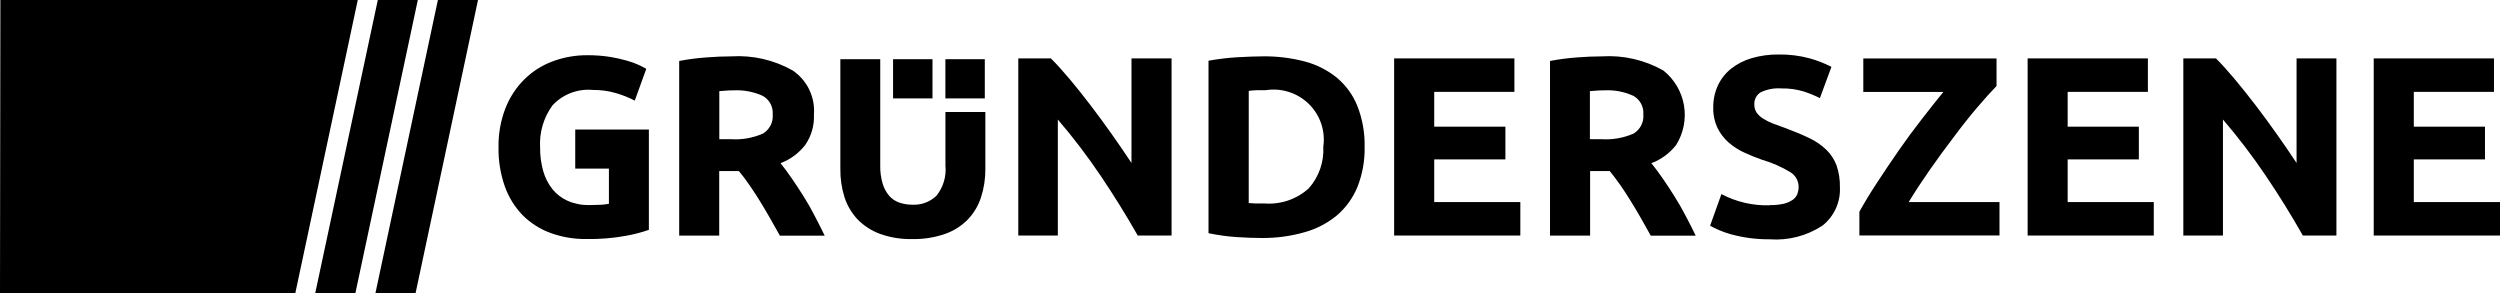
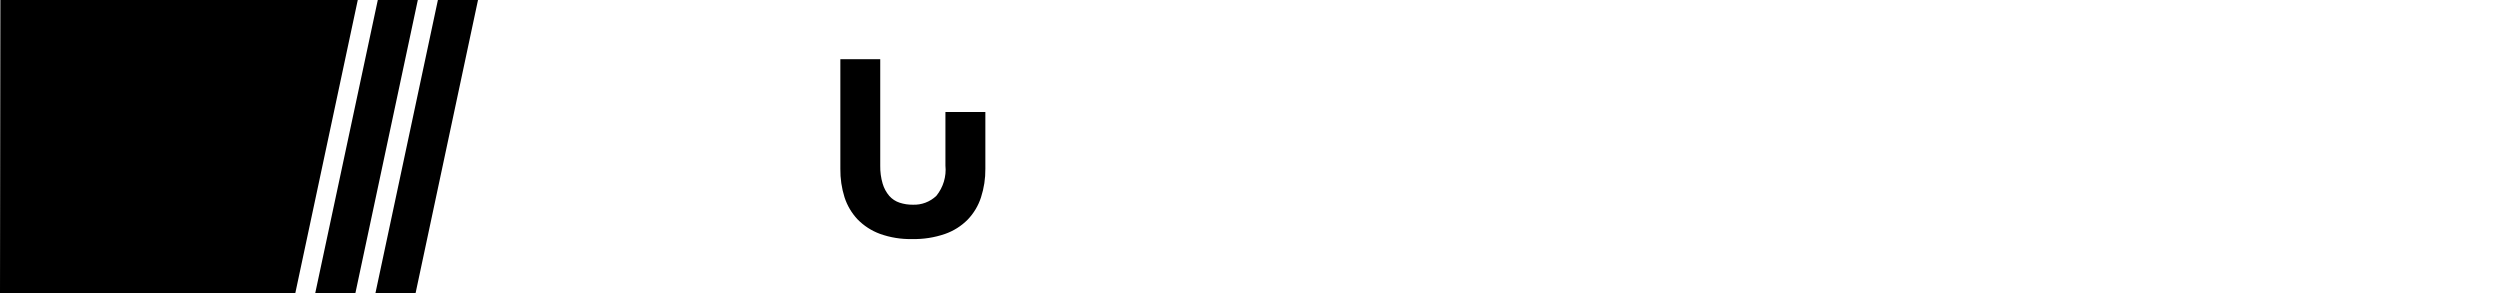
<svg xmlns="http://www.w3.org/2000/svg" width="443" height="52" viewBox="0 0 443 52" fill="none">
  <path d="M74.038 0L62.963 52H55.847L66.947 0H74.038ZM84.704 0L73.629 52H66.516L77.596 0H84.704ZM0.069 0L0 52H52.316L63.398 0H0.069ZM161.638 42.361C159.694 42.406 157.759 42.094 155.929 41.44C154.429 40.889 153.073 40.011 151.959 38.871C150.908 37.751 150.119 36.414 149.648 34.955C149.138 33.329 148.889 31.633 148.91 29.929V10.491H155.978V29.334C155.955 30.423 156.1 31.509 156.409 32.555C156.645 33.351 157.046 34.089 157.585 34.723C158.075 35.273 158.702 35.684 159.404 35.915C160.156 36.162 160.944 36.284 161.737 36.275C162.505 36.307 163.271 36.184 163.99 35.914C164.709 35.644 165.366 35.232 165.921 34.703C167.146 33.194 167.724 31.266 167.53 29.337V19.842H174.606V29.917C174.624 31.632 174.363 33.34 173.833 34.973C173.358 36.446 172.553 37.793 171.478 38.913C170.346 40.059 168.964 40.93 167.439 41.46C165.574 42.099 163.61 42.404 161.638 42.361Z" fill="black" />
-   <path d="M167.523 10.491H174.507V17.436H167.523V10.491ZM158.252 10.491H165.236V17.436H158.252V10.491ZM101.932 22.95V29.875H107.9V36.108C107.413 36.208 106.919 36.268 106.423 36.289C105.859 36.289 105.192 36.338 104.402 36.338C103.093 36.365 101.793 36.11 100.593 35.589C99.538 35.12 98.61 34.407 97.885 33.512C97.129 32.555 96.573 31.457 96.249 30.284C95.873 28.929 95.689 27.529 95.705 26.124C95.552 23.459 96.329 20.825 97.905 18.665C98.805 17.696 99.916 16.946 101.154 16.473C102.391 16 103.722 15.816 105.042 15.936C106.43 15.923 107.812 16.111 109.145 16.496C110.297 16.832 111.413 17.277 112.48 17.825L114.52 12.197C114.274 12.052 113.88 11.837 113.314 11.565C112.626 11.246 111.913 10.982 111.183 10.775C110.172 10.482 109.143 10.251 108.104 10.082C106.775 9.876 105.431 9.776 104.085 9.784C101.985 9.771 99.9 10.139 97.932 10.87C96.055 11.566 94.348 12.65 92.924 14.052C91.461 15.508 90.318 17.25 89.567 19.169C88.714 21.377 88.296 23.729 88.336 26.094C88.296 28.45 88.674 30.794 89.451 33.02C90.122 34.923 91.195 36.661 92.599 38.117C93.988 39.514 95.668 40.59 97.521 41.269C99.574 42.019 101.748 42.387 103.935 42.356C106.27 42.395 108.603 42.205 110.9 41.788C112.286 41.544 113.651 41.189 114.98 40.728V22.952L101.932 22.95ZM129.602 9.987C133.399 9.755 137.182 10.628 140.487 12.5C141.746 13.361 142.754 14.536 143.411 15.907C144.068 17.278 144.35 18.797 144.228 20.311C144.315 22.218 143.777 24.102 142.695 25.678C141.561 27.14 140.042 28.262 138.307 28.918C138.943 29.698 139.609 30.595 140.305 31.61C141.002 32.621 141.698 33.688 142.395 34.791C143.091 35.895 143.738 37.035 144.364 38.254C144.989 39.473 145.594 40.616 146.138 41.759H138.198C137.62 40.733 137.029 39.681 136.436 38.636C135.843 37.591 135.23 36.558 134.613 35.562C133.995 34.566 133.365 33.605 132.759 32.731C132.19 31.893 131.579 31.085 130.928 30.308H127.446V41.751H120.353V10.804C121.939 10.499 123.541 10.289 125.152 10.175C126.791 10.05 128.274 9.987 129.602 9.987ZM130.013 16.012C129.548 16.002 129.083 16.018 128.62 16.061L127.463 16.151V24.663H129.462C131.428 24.801 133.398 24.459 135.201 23.667C135.778 23.317 136.246 22.814 136.55 22.215C136.855 21.614 136.984 20.942 136.924 20.272C136.975 19.616 136.837 18.959 136.527 18.378C136.216 17.796 135.745 17.315 135.169 16.991C133.54 16.25 131.754 15.914 129.966 16.012H130.013ZM201.607 41.732C199.564 38.142 197.363 34.596 195.003 31.094C192.678 27.648 190.155 24.337 187.448 21.178V41.734H180.441V10.354H186.222C187.225 11.351 188.335 12.574 189.552 14.025C190.769 15.475 192.007 17.025 193.263 18.674C194.517 20.317 195.768 22.023 197.017 23.791C198.265 25.56 199.426 27.257 200.499 28.881V10.354H207.602V41.732H201.607ZM241.811 26.016C241.864 28.447 241.431 30.864 240.536 33.127C239.748 35.065 238.506 36.788 236.914 38.154C235.244 39.538 233.298 40.556 231.204 41.139C228.739 41.847 226.184 42.195 223.619 42.172C222.344 42.172 220.833 42.123 219.162 42.013C217.476 41.899 215.801 41.668 214.148 41.321V10.76C215.843 10.451 217.555 10.245 219.275 10.143C221.048 10.042 222.574 9.989 223.85 9.984C226.331 9.958 228.805 10.263 231.204 10.892C233.272 11.435 235.201 12.408 236.864 13.746C238.473 15.084 239.724 16.796 240.507 18.731C241.421 21.05 241.864 23.526 241.811 26.016ZM221.273 35.981C221.608 35.981 221.97 36.037 222.437 36.049C222.905 36.062 223.4 36.049 224.012 36.049C225.443 36.166 226.882 35.989 228.241 35.53C229.599 35.07 230.849 34.337 231.91 33.377C233.713 31.349 234.639 28.696 234.487 25.994C234.687 24.617 234.559 23.213 234.112 21.895C233.664 20.576 232.911 19.382 231.913 18.407C230.914 17.432 229.699 16.705 228.365 16.285C227.032 15.865 225.617 15.763 224.236 15.987H222.74C222.251 15.993 221.762 16.032 221.278 16.105L221.273 35.981ZM247.041 41.732V10.354H268.352V16.281H254.144V22.445H266.757V28.243H254.144V35.805H269.403V41.732H247.041ZM283.884 9.987C287.679 9.754 291.459 10.627 294.762 12.5C296.69 14.045 297.984 16.237 298.4 18.664C298.816 21.091 298.325 23.586 297.019 25.678C295.884 27.142 294.362 28.264 292.623 28.918C293.263 29.701 293.925 30.602 294.629 31.61C295.333 32.618 296.022 33.688 296.719 34.791C297.415 35.895 298.062 37.035 298.702 38.254C299.342 39.473 299.933 40.616 300.479 41.759H292.513L290.758 38.636C290.16 37.584 289.552 36.558 288.927 35.562C288.302 34.566 287.696 33.605 287.074 32.731C286.451 31.857 285.843 31.035 285.25 30.308H281.767V41.751H274.662V10.804C276.25 10.498 277.855 10.288 279.469 10.173C280.937 10.055 282.41 9.993 283.884 9.987ZM284.288 16.012C283.823 16.002 283.358 16.018 282.895 16.061L281.73 16.151V24.663H283.736C285.702 24.799 287.672 24.457 289.476 23.667C290.052 23.317 290.52 22.814 290.824 22.214C291.128 21.614 291.258 20.942 291.198 20.272C291.251 19.617 291.114 18.96 290.804 18.379C290.495 17.798 290.026 17.316 289.451 16.991C287.836 16.248 286.062 15.912 284.285 16.012H284.288ZM313.614 36.343C314.45 36.362 315.284 36.28 316.1 36.098C316.664 35.97 317.198 35.735 317.673 35.406C318.038 35.153 318.321 34.799 318.487 34.388C318.645 33.967 318.723 33.52 318.716 33.071C318.711 32.558 318.575 32.054 318.32 31.607C318.066 31.16 317.702 30.785 317.262 30.516C315.695 29.566 314.009 28.826 312.248 28.314C311.217 27.947 310.159 27.538 309.155 27.068C308.146 26.615 307.207 26.02 306.369 25.301C305.536 24.579 304.855 23.701 304.363 22.717C303.816 21.565 303.551 20.3 303.59 19.027C303.573 17.695 303.851 16.376 304.405 15.163C304.939 14.009 305.732 12.993 306.723 12.192C307.804 11.338 309.041 10.701 310.365 10.315C311.932 9.858 313.559 9.636 315.192 9.657C317.054 9.629 318.91 9.862 320.707 10.349C322.03 10.717 323.311 11.218 324.532 11.844L322.484 17.385C321.538 16.909 320.555 16.509 319.545 16.188C318.282 15.816 316.969 15.641 315.652 15.669C314.389 15.576 313.123 15.815 311.982 16.362C311.62 16.589 311.325 16.909 311.129 17.287C310.933 17.666 310.843 18.09 310.868 18.515C310.852 19.028 310.995 19.533 311.279 19.962C311.59 20.392 311.986 20.755 312.443 21.029C312.988 21.37 313.565 21.657 314.165 21.887C314.82 22.132 315.558 22.406 316.331 22.678C317.972 23.287 319.399 23.884 320.614 24.472C321.727 24.998 322.748 25.699 323.636 26.549C324.436 27.329 325.052 28.275 325.44 29.32C325.862 30.558 326.062 31.861 326.033 33.169C326.098 34.468 325.851 35.763 325.313 36.948C324.774 38.133 323.958 39.173 322.934 39.982C320.177 41.795 316.892 42.647 313.594 42.405C311.311 42.425 309.036 42.136 306.831 41.546C306.071 41.341 305.327 41.081 304.604 40.77C304.066 40.541 303.54 40.285 303.029 40.002L305.035 34.393C307.666 35.782 310.616 36.466 313.594 36.38L313.614 36.343ZM353.787 15.241C352.812 16.238 351.651 17.528 350.304 19.112C348.957 20.697 347.588 22.426 346.197 24.3C344.766 26.17 343.354 28.102 341.961 30.095C340.568 32.089 339.322 33.991 338.223 35.802H354.311V41.729H329.481V37.52C330.33 35.983 331.369 34.265 332.602 32.381C333.835 30.497 335.117 28.593 336.446 26.674C337.775 24.756 339.153 22.901 340.526 21.134C341.9 19.367 343.187 17.727 344.371 16.286H330.177V10.359H353.787V15.241ZM359.295 41.732V10.354H380.606V16.281H366.39V22.445H379.003V28.243H366.39V35.805H381.649V41.732H359.295ZM408.064 41.732C406.031 38.142 403.831 34.596 401.464 31.094C399.138 27.648 396.615 24.337 393.908 21.178V41.734H386.886V10.354H392.675C393.677 11.351 394.785 12.574 395.997 14.025C397.21 15.475 398.447 17.025 399.709 18.674C400.967 20.317 402.221 22.023 403.469 23.791C404.718 25.56 405.879 27.257 406.952 28.881V10.354H414.013V41.732H408.064ZM420.623 41.732V10.354H441.934V16.281H427.726V22.445H440.339V28.243H427.726V35.805H443V41.732H420.623Z" fill="black" />
</svg>